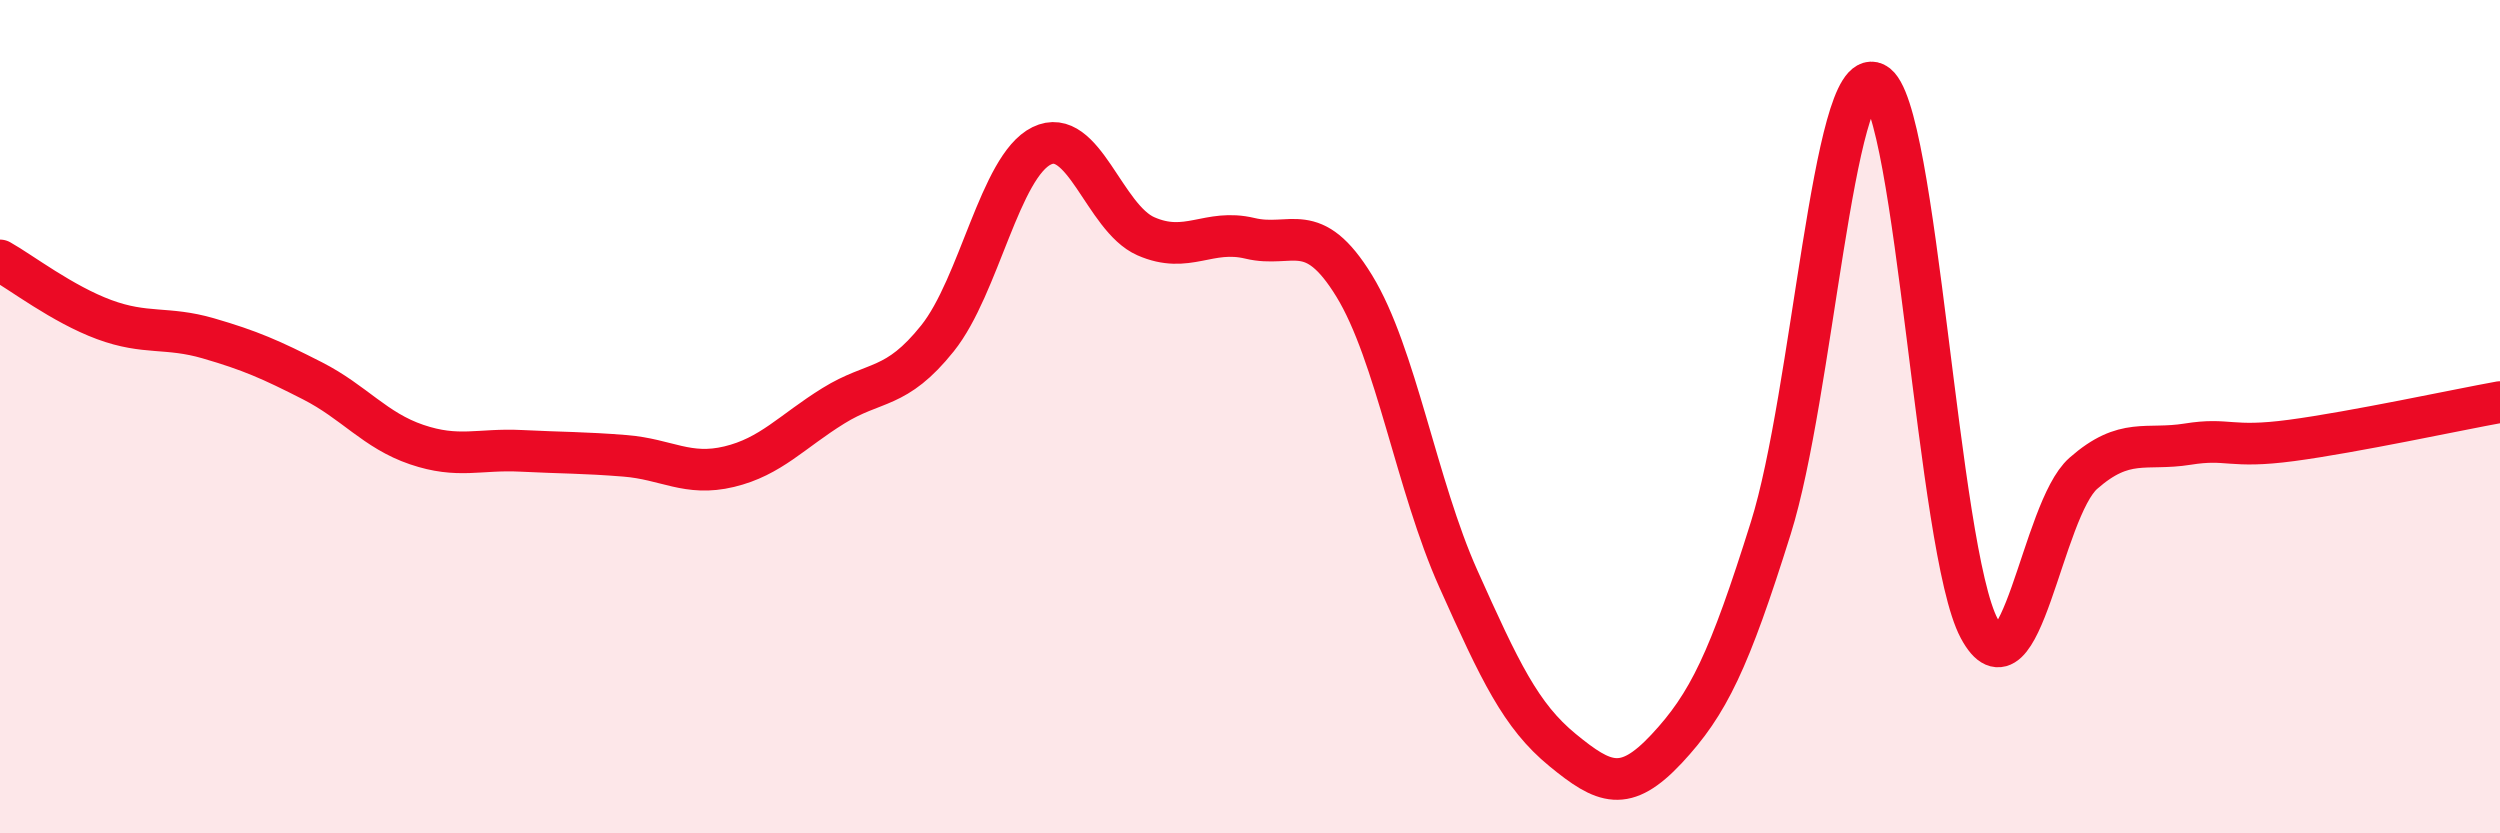
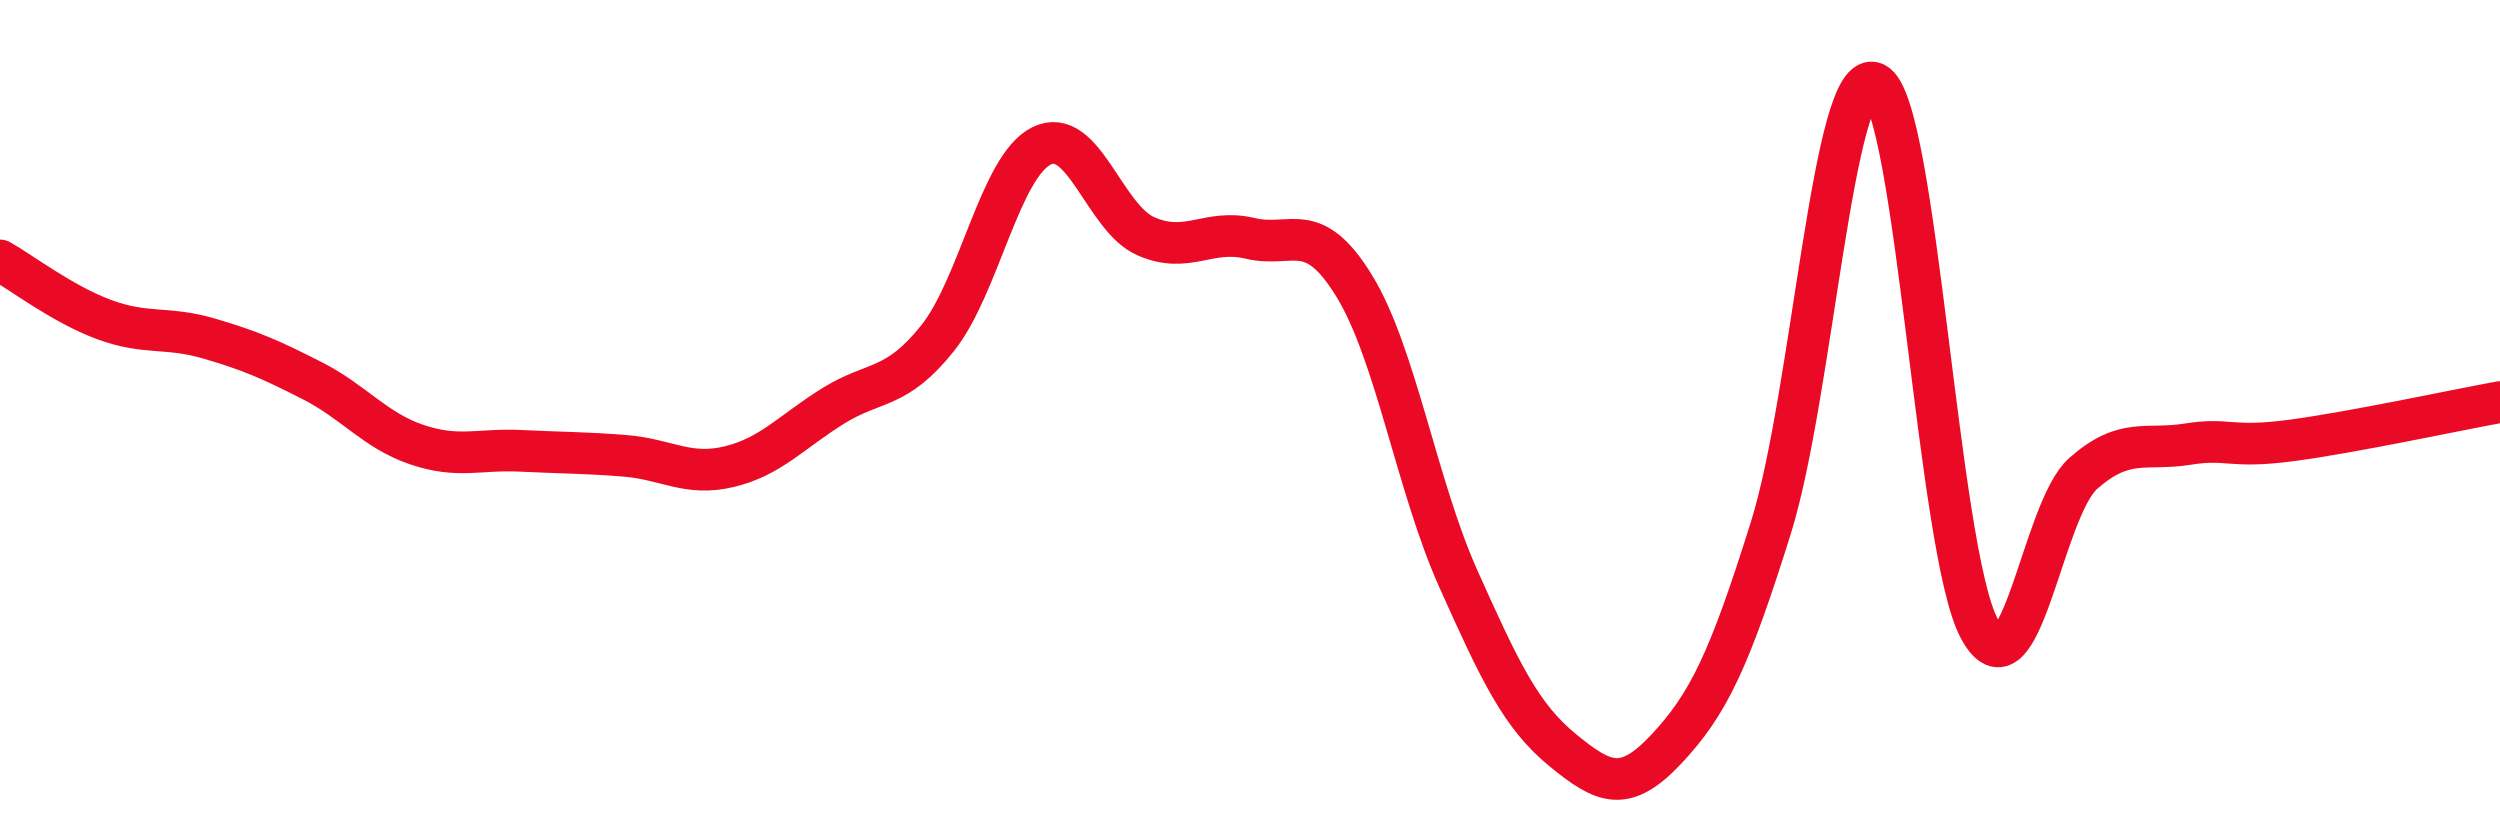
<svg xmlns="http://www.w3.org/2000/svg" width="60" height="20" viewBox="0 0 60 20">
-   <path d="M 0,6.25 C 0.5,6.53 1.5,7.3 2.5,7.67 C 3.5,8.04 4,7.83 5,8.12 C 6,8.41 6.5,8.63 7.5,9.14 C 8.5,9.65 9,10.33 10,10.67 C 11,11.01 11.5,10.77 12.5,10.82 C 13.5,10.87 14,10.86 15,10.94 C 16,11.02 16.5,11.44 17.5,11.2 C 18.5,10.96 19,10.36 20,9.74 C 21,9.12 21.5,9.37 22.5,8.12 C 23.5,6.87 24,3.99 25,3.5 C 26,3.01 26.5,5.23 27.5,5.67 C 28.5,6.11 29,5.48 30,5.72 C 31,5.96 31.5,5.23 32.5,6.86 C 33.5,8.49 34,11.66 35,13.89 C 36,16.12 36.5,17.18 37.5,18 C 38.5,18.82 39,19.04 40,17.97 C 41,16.9 41.5,15.86 42.5,12.67 C 43.5,9.48 44,1.52 45,2 C 46,2.48 46.5,13.21 47.5,15.08 C 48.5,16.95 49,12.24 50,11.36 C 51,10.48 51.5,10.82 52.5,10.66 C 53.5,10.5 53.5,10.77 55,10.57 C 56.5,10.37 59,9.83 60,9.65L60 20L0 20Z" fill="#EB0A25" opacity="0.1" stroke-linecap="round" stroke-linejoin="round" />
  <path d="M 0,6.25 C 0.5,6.53 1.5,7.3 2.5,7.67 C 3.5,8.04 4,7.83 5,8.12 C 6,8.41 6.5,8.63 7.5,9.14 C 8.5,9.65 9,10.33 10,10.67 C 11,11.01 11.5,10.77 12.5,10.82 C 13.5,10.87 14,10.86 15,10.94 C 16,11.02 16.5,11.44 17.5,11.2 C 18.5,10.96 19,10.36 20,9.74 C 21,9.12 21.5,9.37 22.5,8.12 C 23.5,6.87 24,3.99 25,3.5 C 26,3.01 26.5,5.23 27.5,5.67 C 28.5,6.11 29,5.48 30,5.72 C 31,5.96 31.5,5.23 32.5,6.86 C 33.5,8.49 34,11.66 35,13.89 C 36,16.12 36.5,17.18 37.5,18 C 38.5,18.82 39,19.04 40,17.97 C 41,16.9 41.5,15.86 42.5,12.67 C 43.5,9.48 44,1.52 45,2 C 46,2.48 46.5,13.21 47.5,15.08 C 48.5,16.95 49,12.24 50,11.36 C 51,10.48 51.5,10.82 52.5,10.66 C 53.5,10.5 53.5,10.77 55,10.57 C 56.5,10.37 59,9.83 60,9.65" stroke="#EB0A25" stroke-width="1" fill="none" stroke-linecap="round" stroke-linejoin="round" />
</svg>